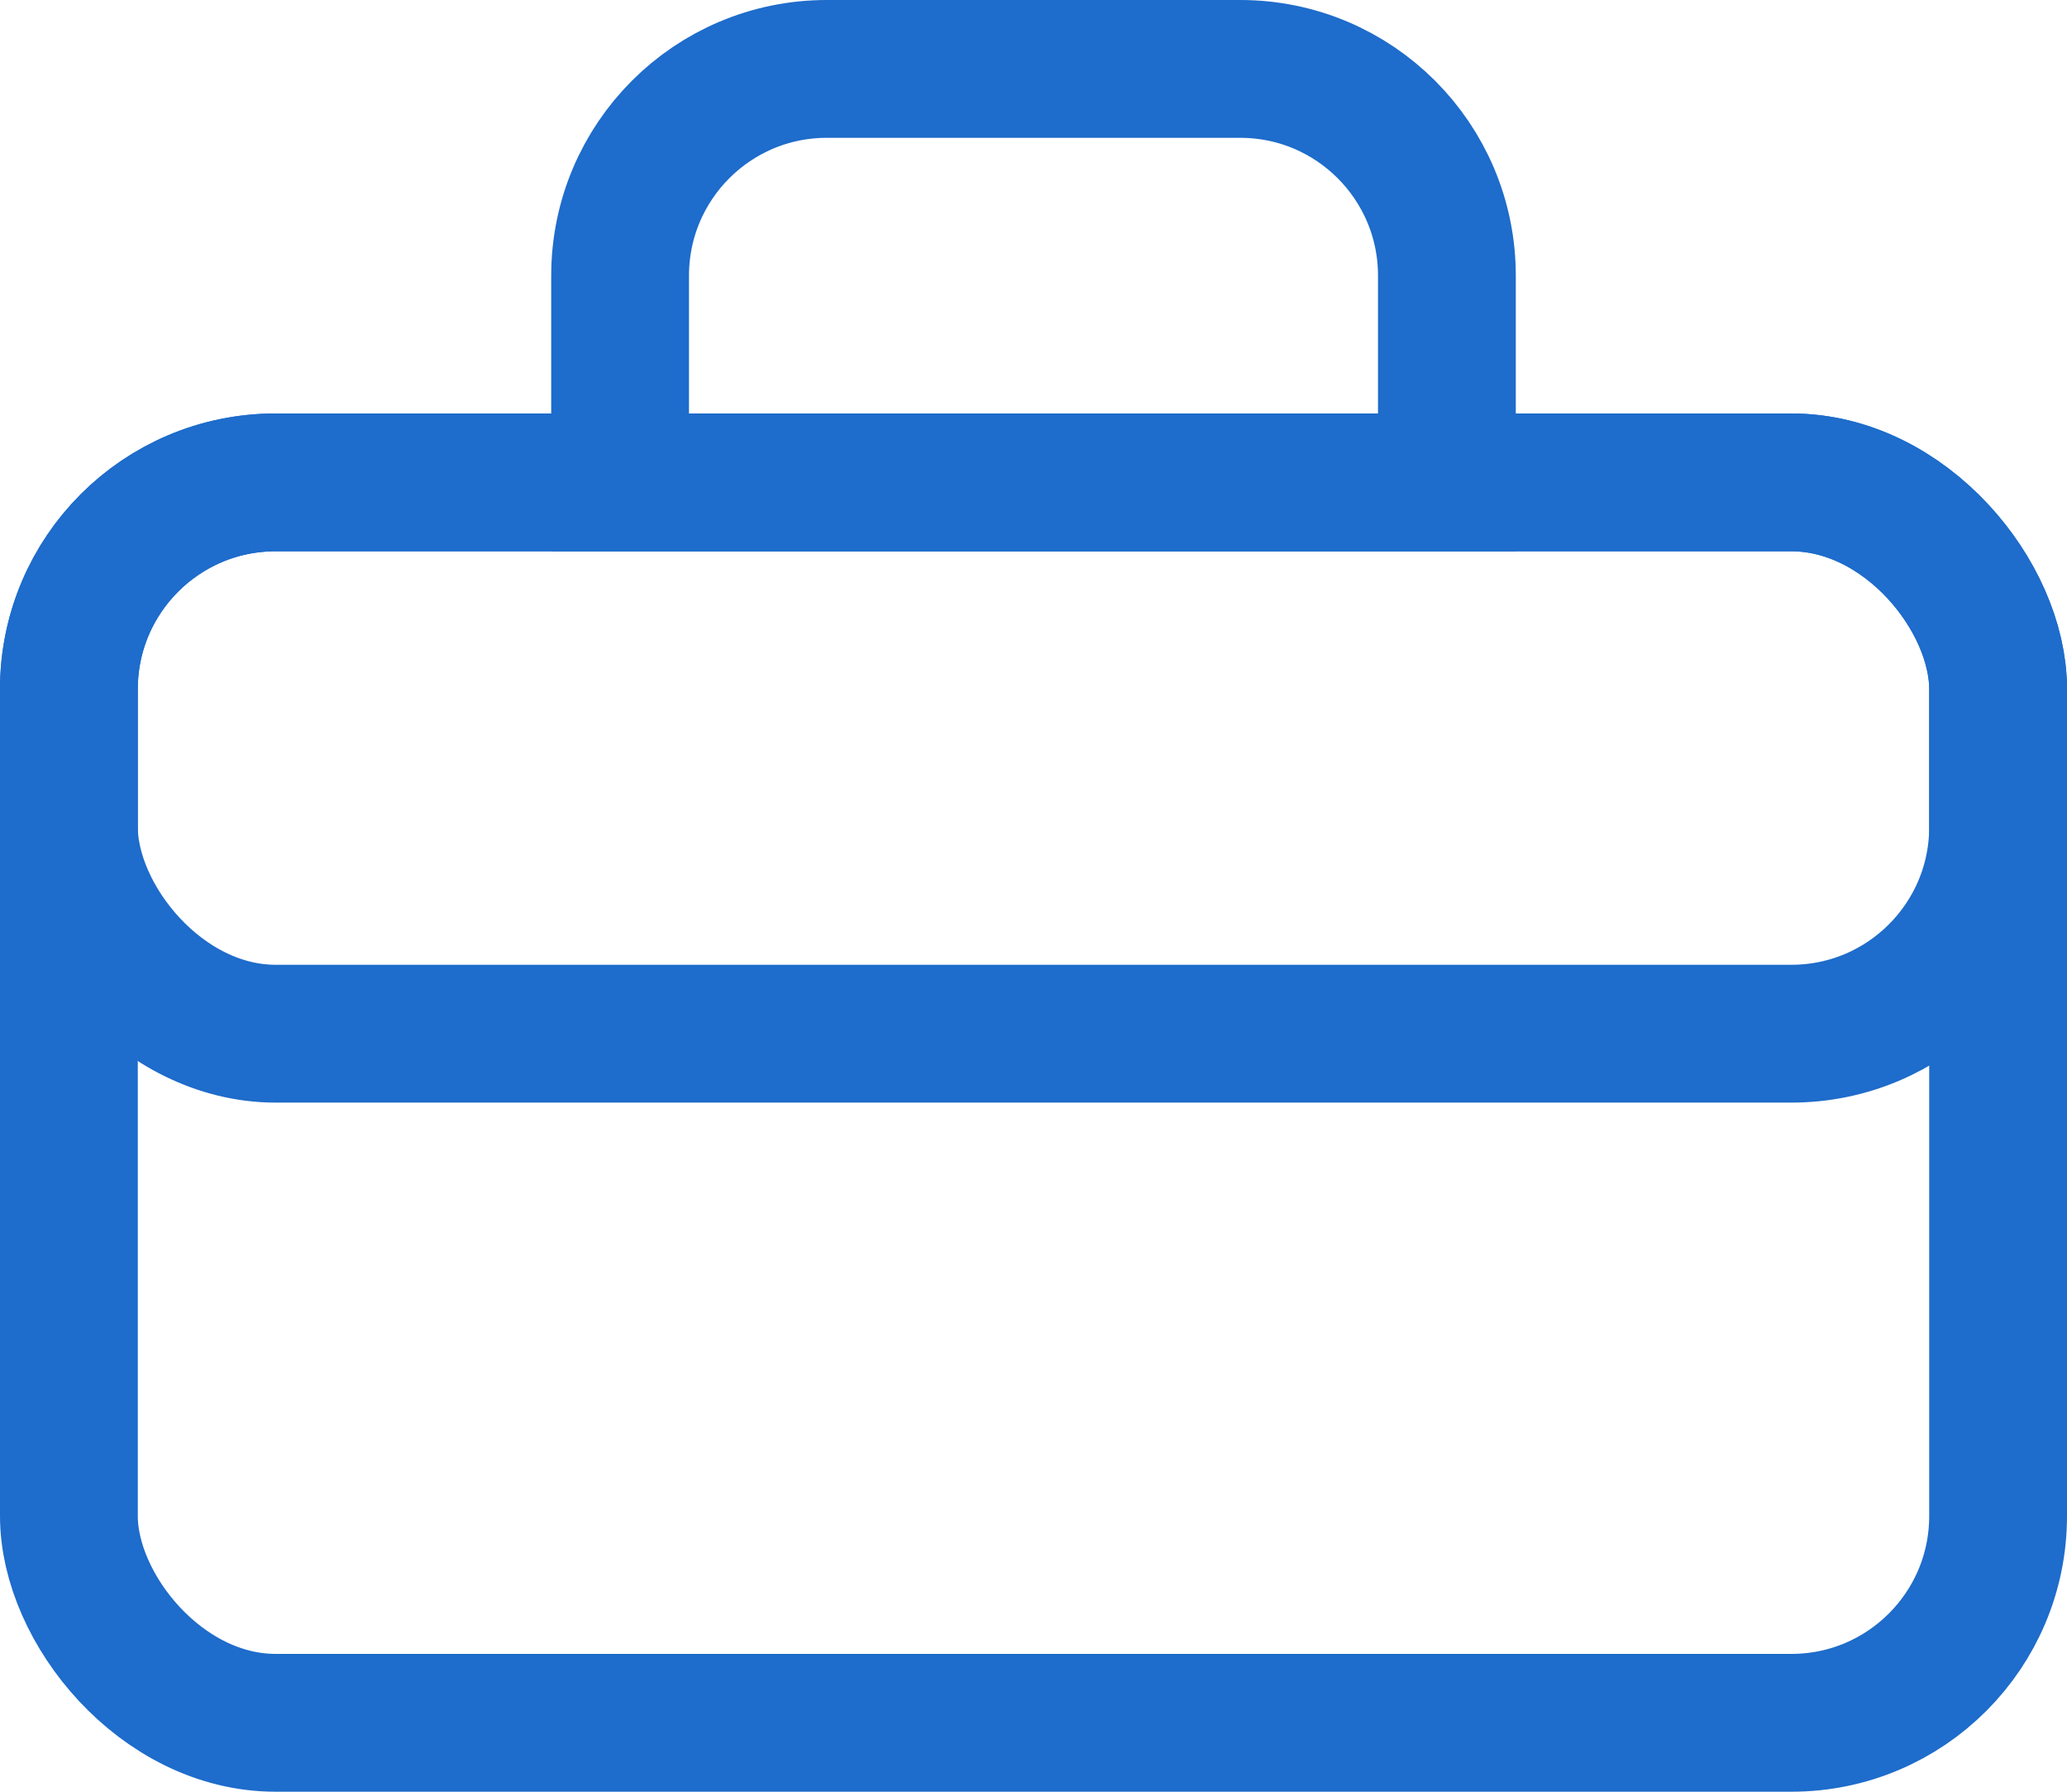
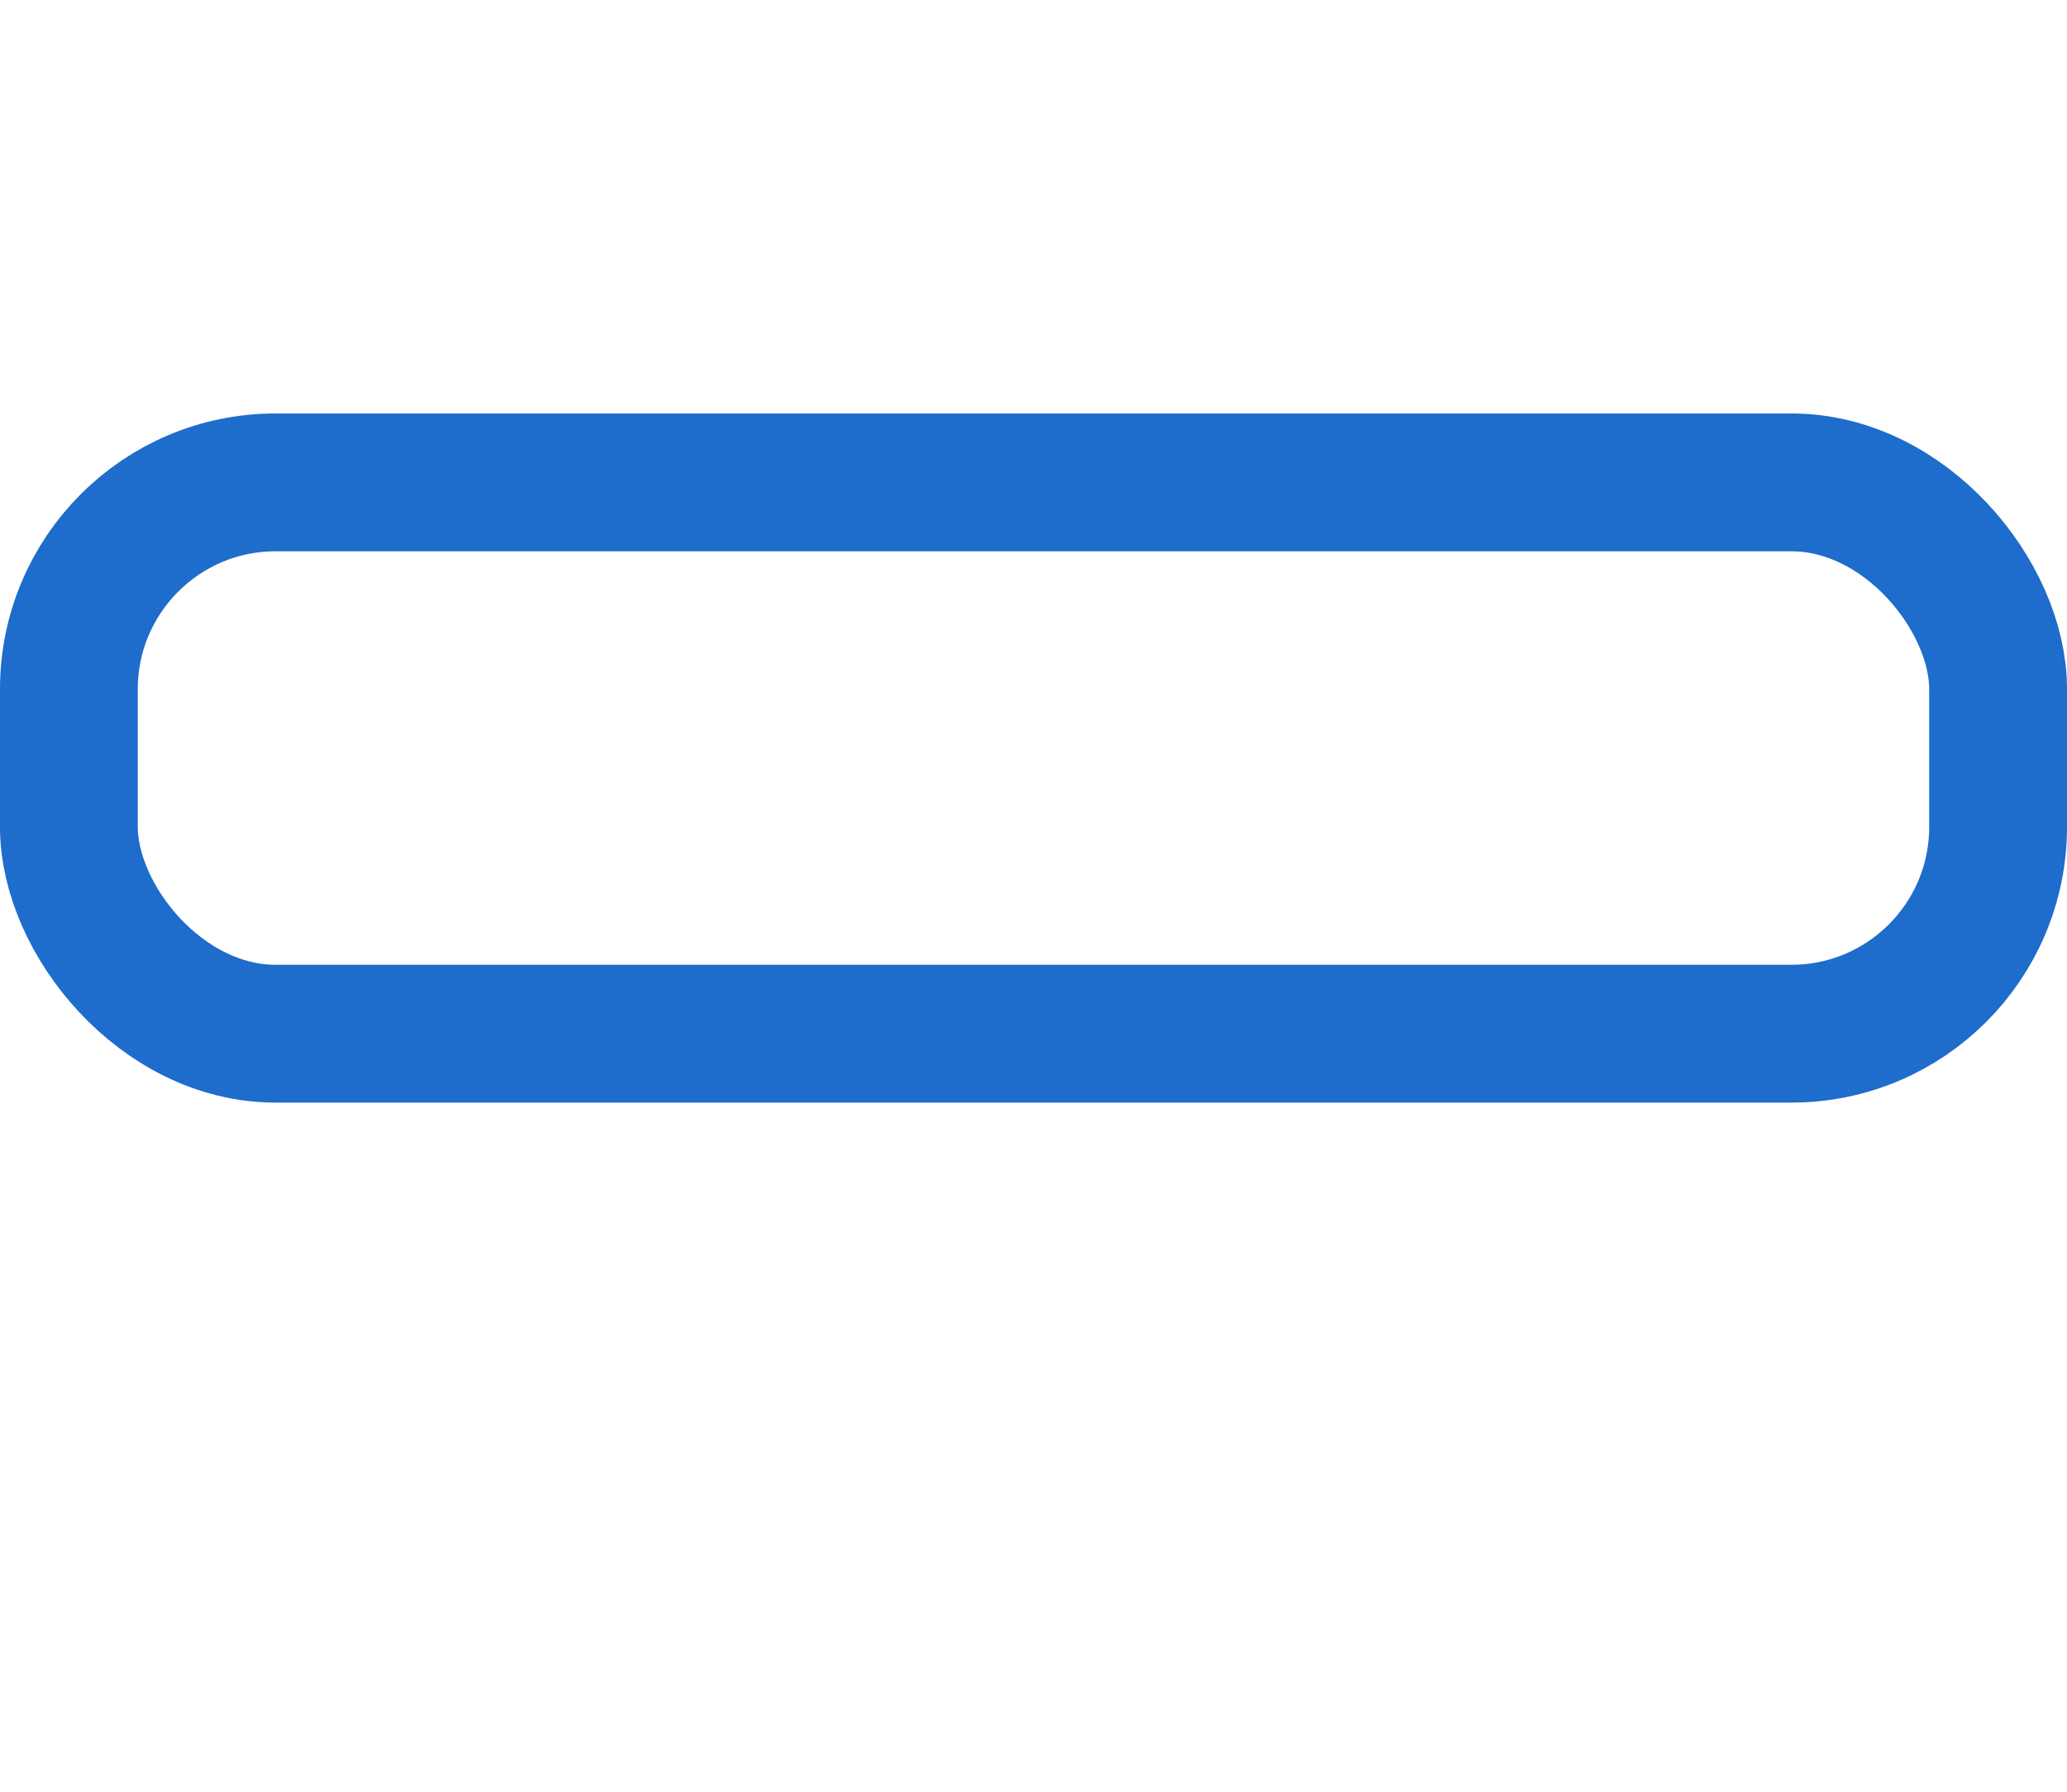
<svg xmlns="http://www.w3.org/2000/svg" width="30" height="26" viewBox="0 0 30 26" fill="none">
-   <rect x="1" y="7" width="28" height="18" rx="3" stroke="#1E6CCB" stroke-width="2" />
  <rect x="1" y="7" width="28" height="8" rx="3" stroke="#1E6CCB" stroke-width="2" />
-   <path d="M9 4C9 2.343 10.343 1 12 1H18C19.657 1 21 2.343 21 4V7H9V4Z" stroke="#1E6CCB" stroke-width="2" />
</svg>